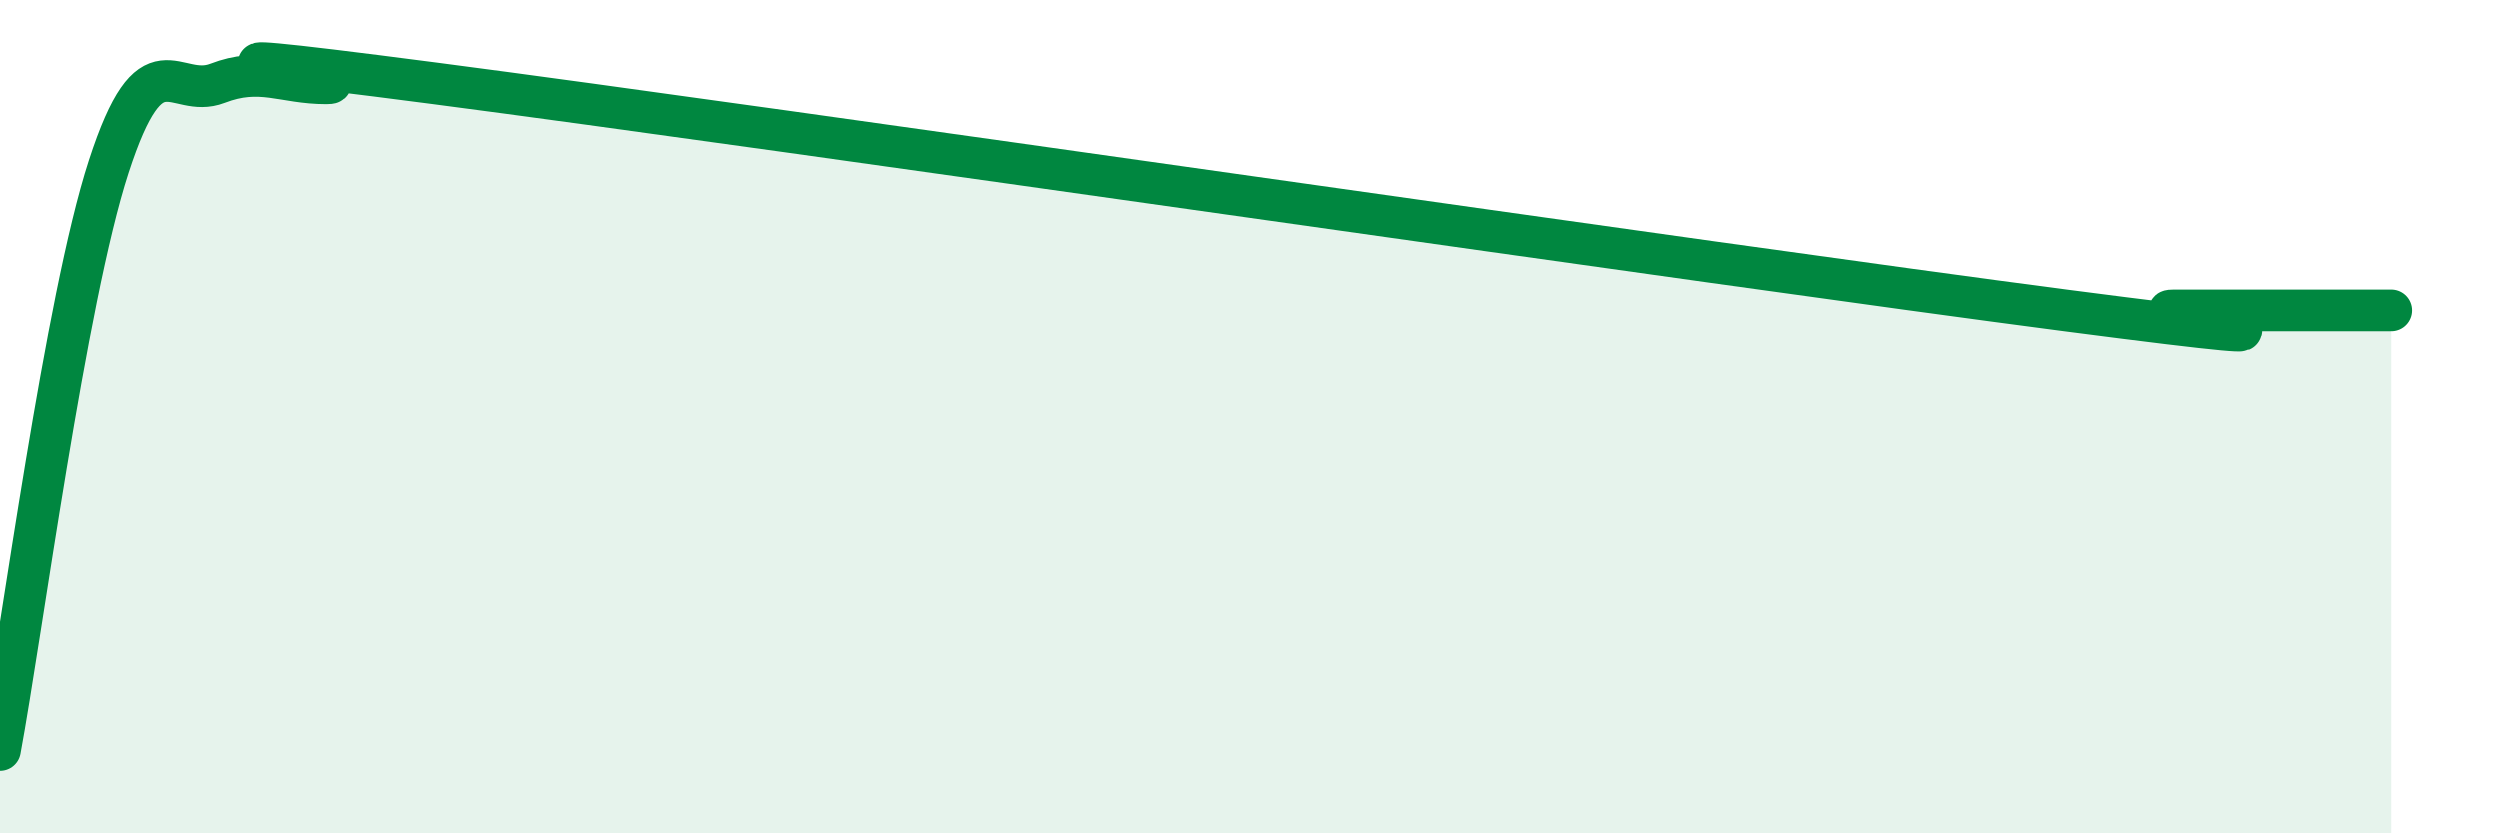
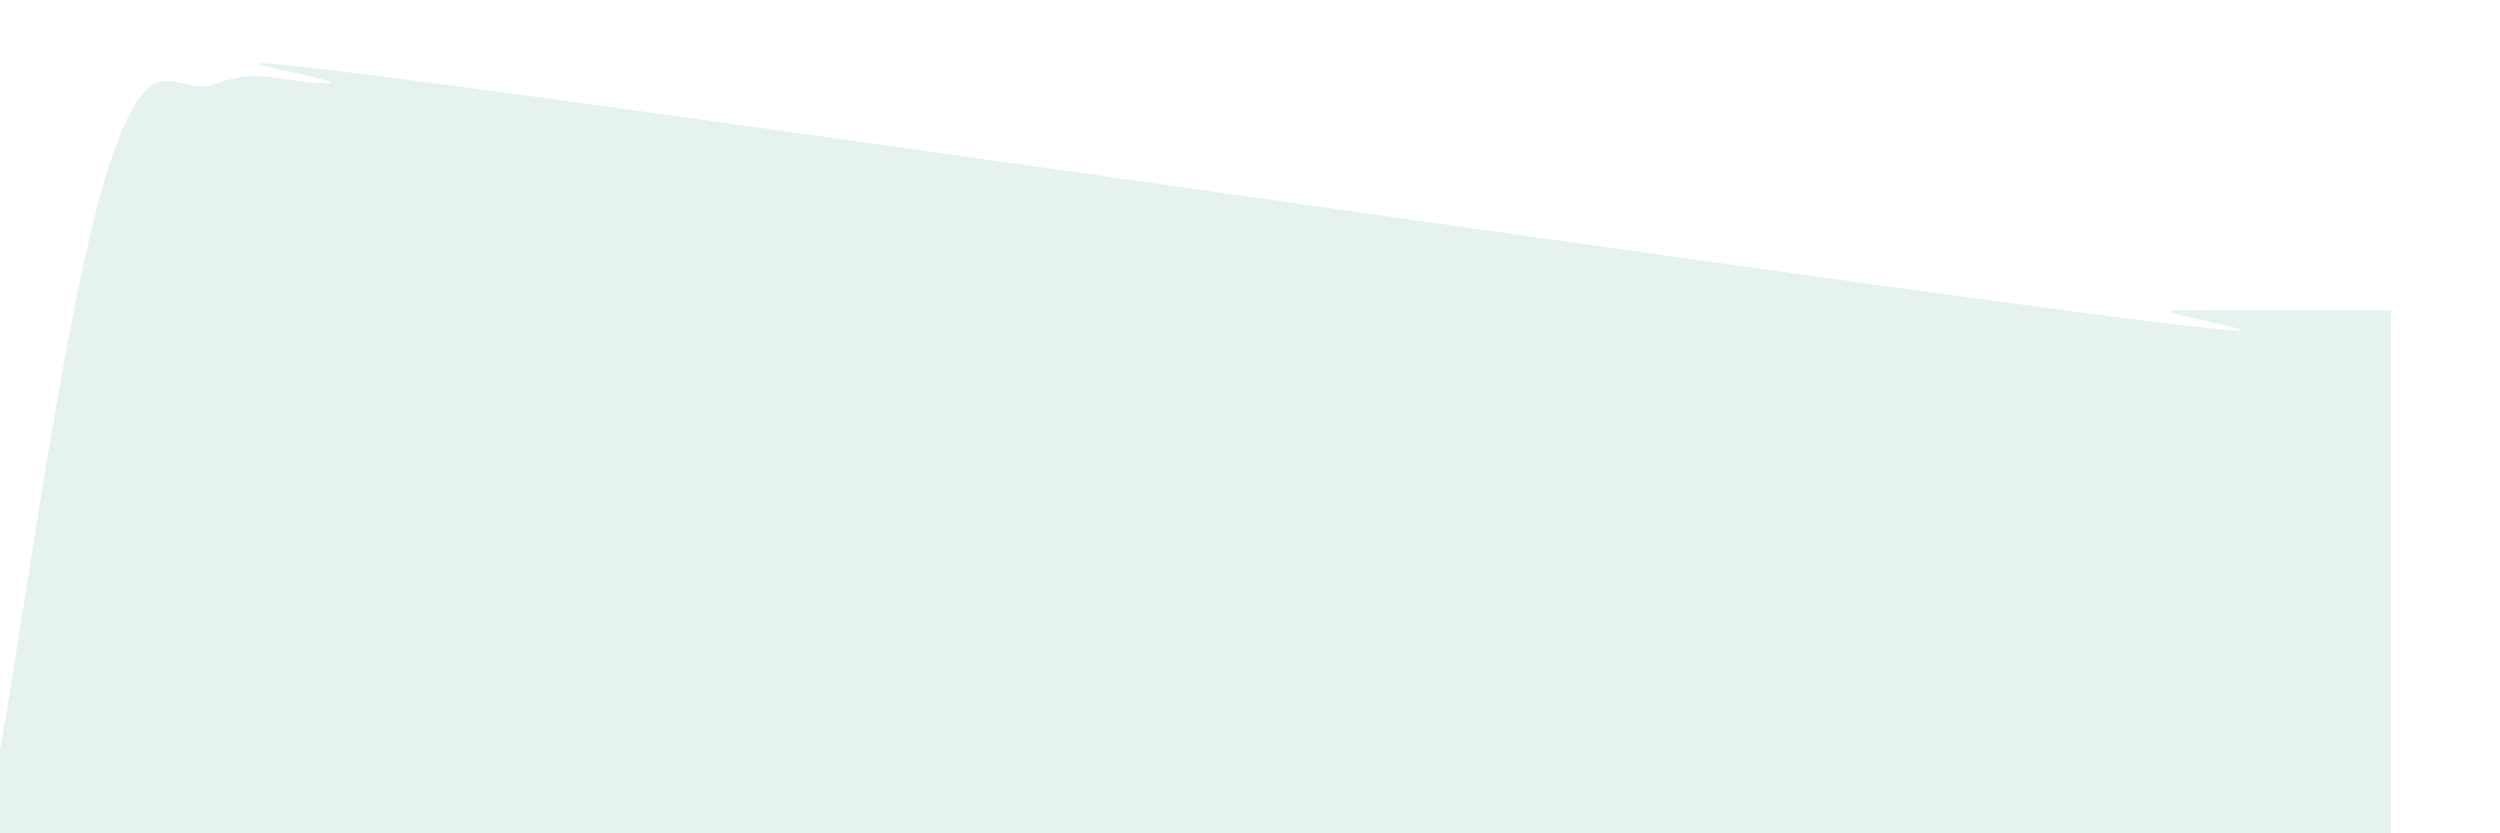
<svg xmlns="http://www.w3.org/2000/svg" width="60" height="20" viewBox="0 0 60 20">
  <path d="M 0,18 C 0.52,15.2 1.57,7.2 2.61,4 C 3.65,0.8 4.18,2.4 5.22,2 C 6.26,1.6 6.79,2 7.83,2 C 8.87,2 2.08,0.91 10.43,2 C 18.78,3.09 41.22,6.36 49.57,7.45 C 57.92,8.54 51.13,7.45 52.17,7.45 C 53.21,7.45 53.74,7.45 54.78,7.45 C 55.82,7.45 56.87,7.45 57.39,7.45L57.39 20L0 20Z" fill="#008740" opacity="0.1" stroke-linecap="round" stroke-linejoin="round" />
-   <path d="M 0,18 C 0.52,15.2 1.57,7.2 2.61,4 C 3.65,0.8 4.18,2.4 5.22,2 C 6.26,1.6 6.79,2 7.83,2 C 8.87,2 2.08,0.91 10.43,2 C 18.78,3.09 41.22,6.36 49.57,7.45 C 57.92,8.54 51.13,7.45 52.17,7.45 C 53.21,7.45 53.74,7.45 54.78,7.45 C 55.82,7.45 56.87,7.45 57.39,7.45" stroke="#008740" stroke-width="1" fill="none" stroke-linecap="round" stroke-linejoin="round" />
</svg>